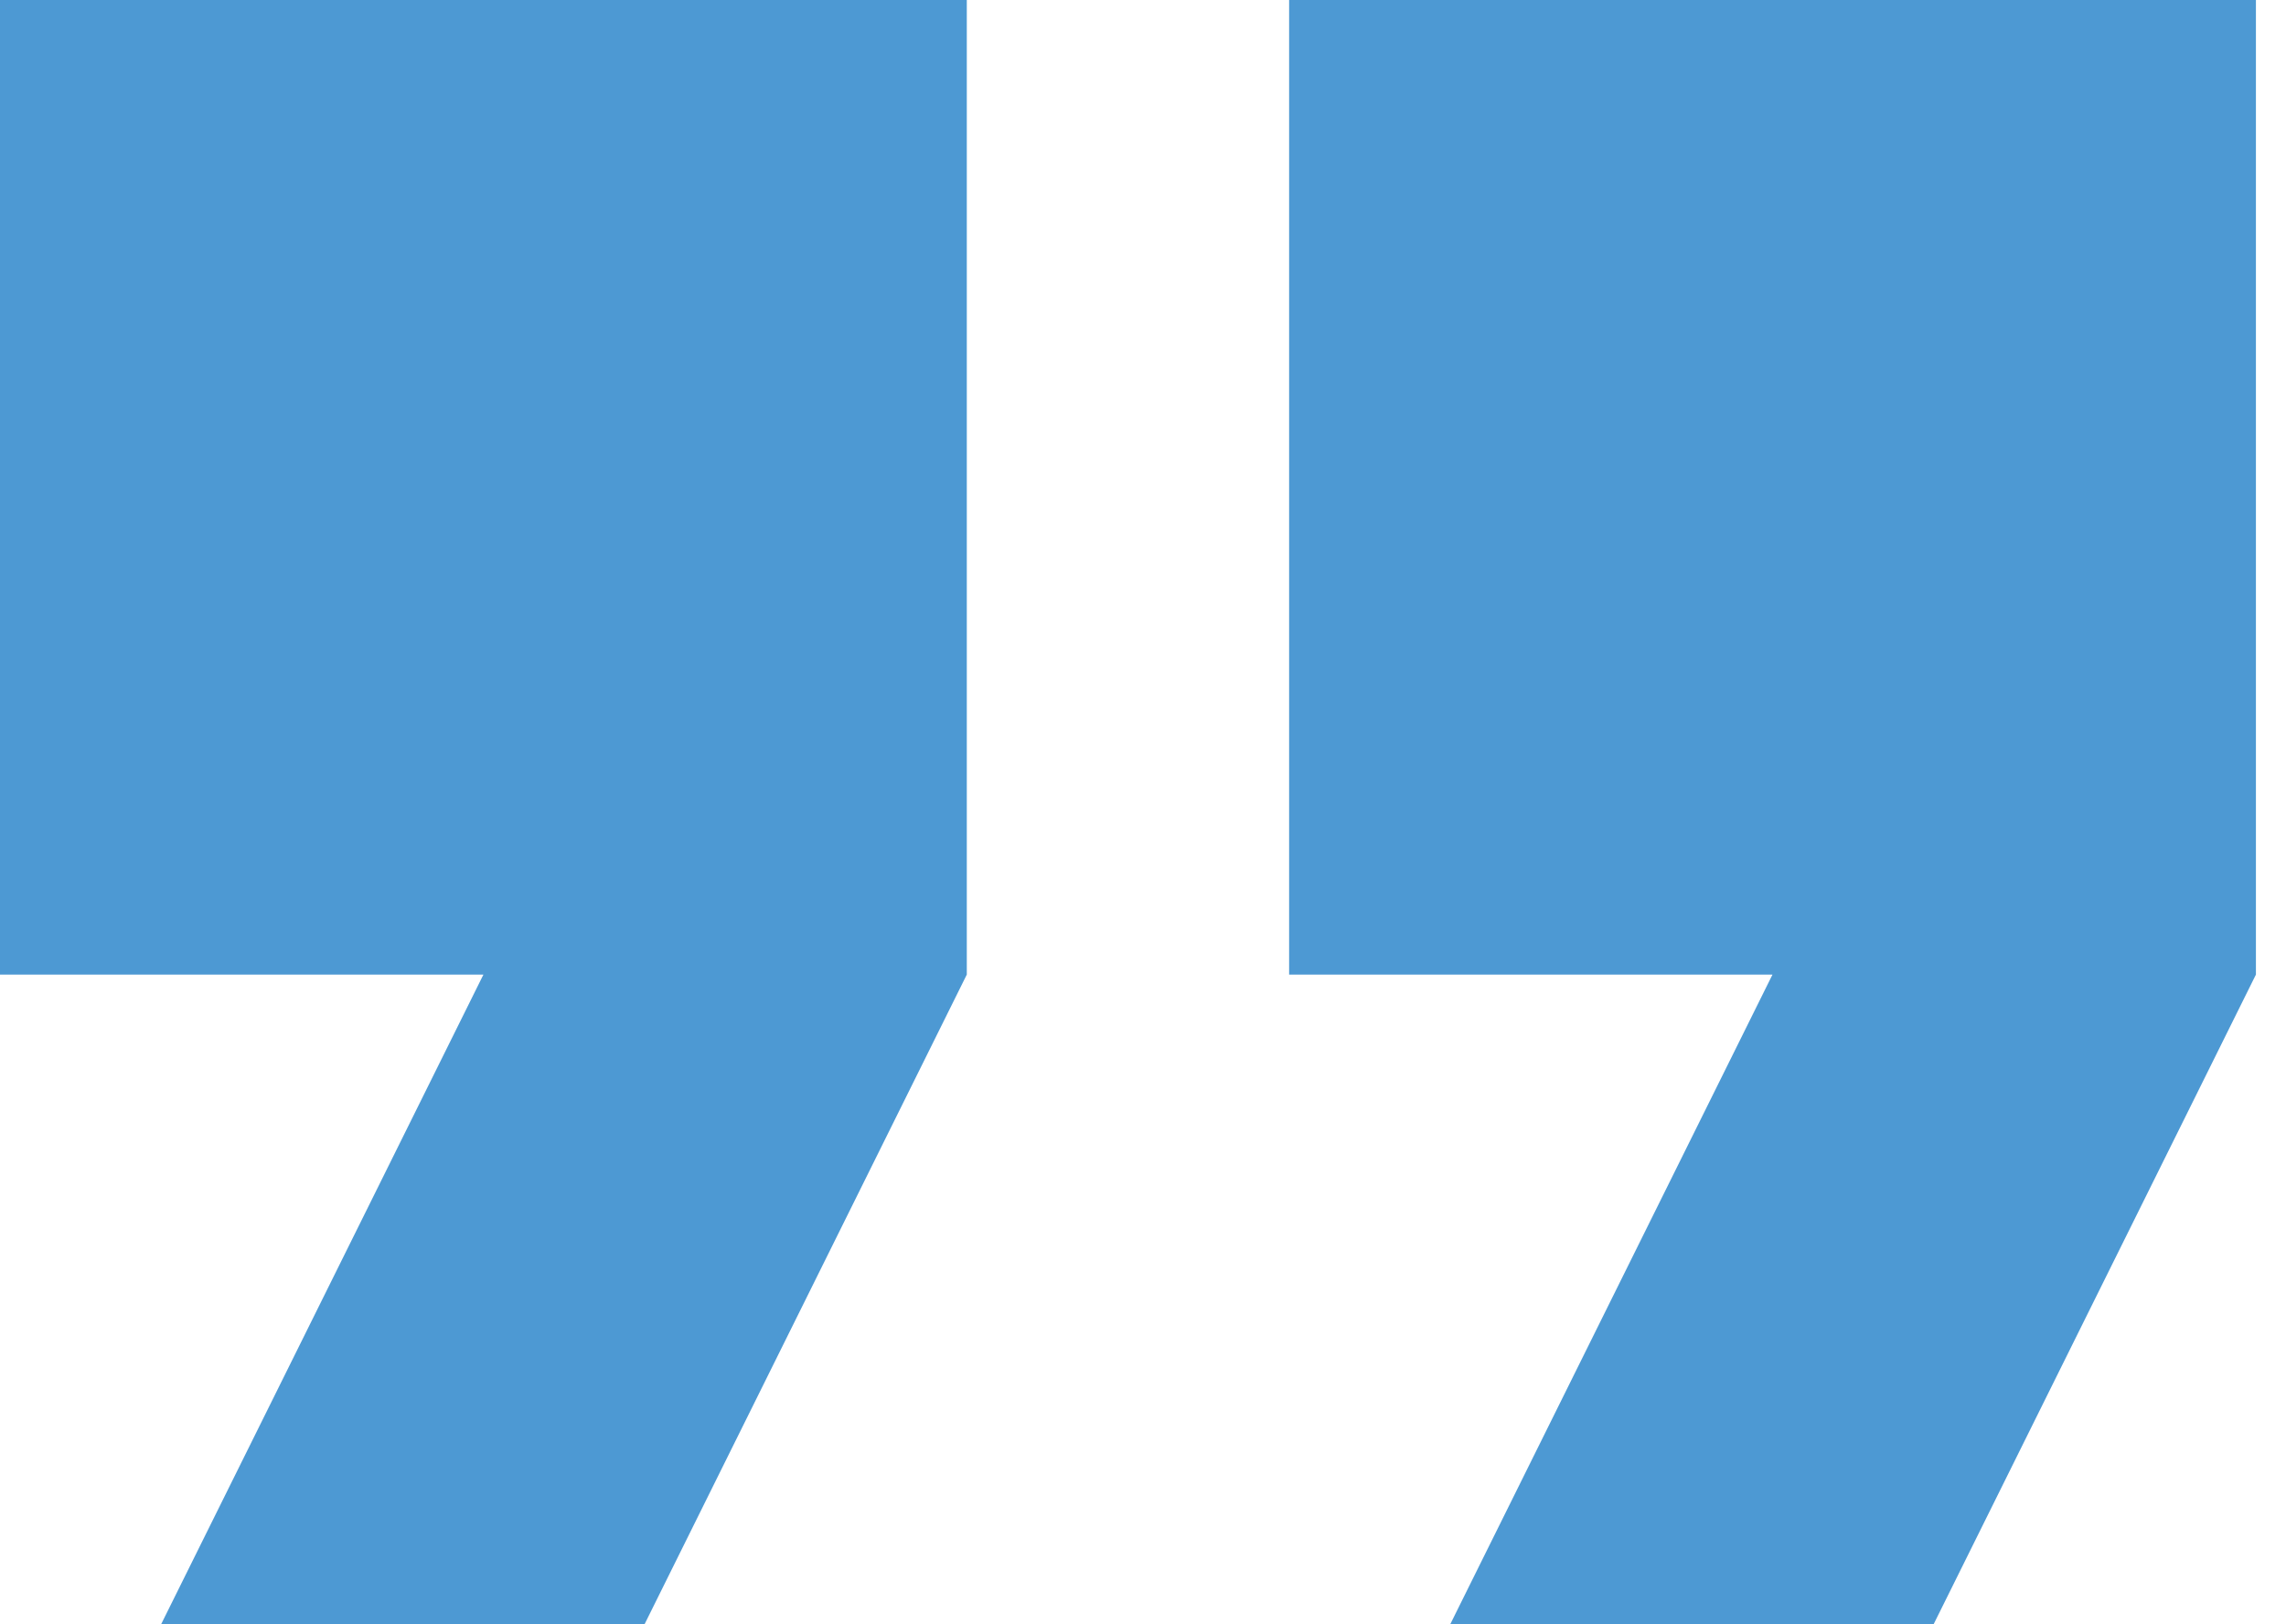
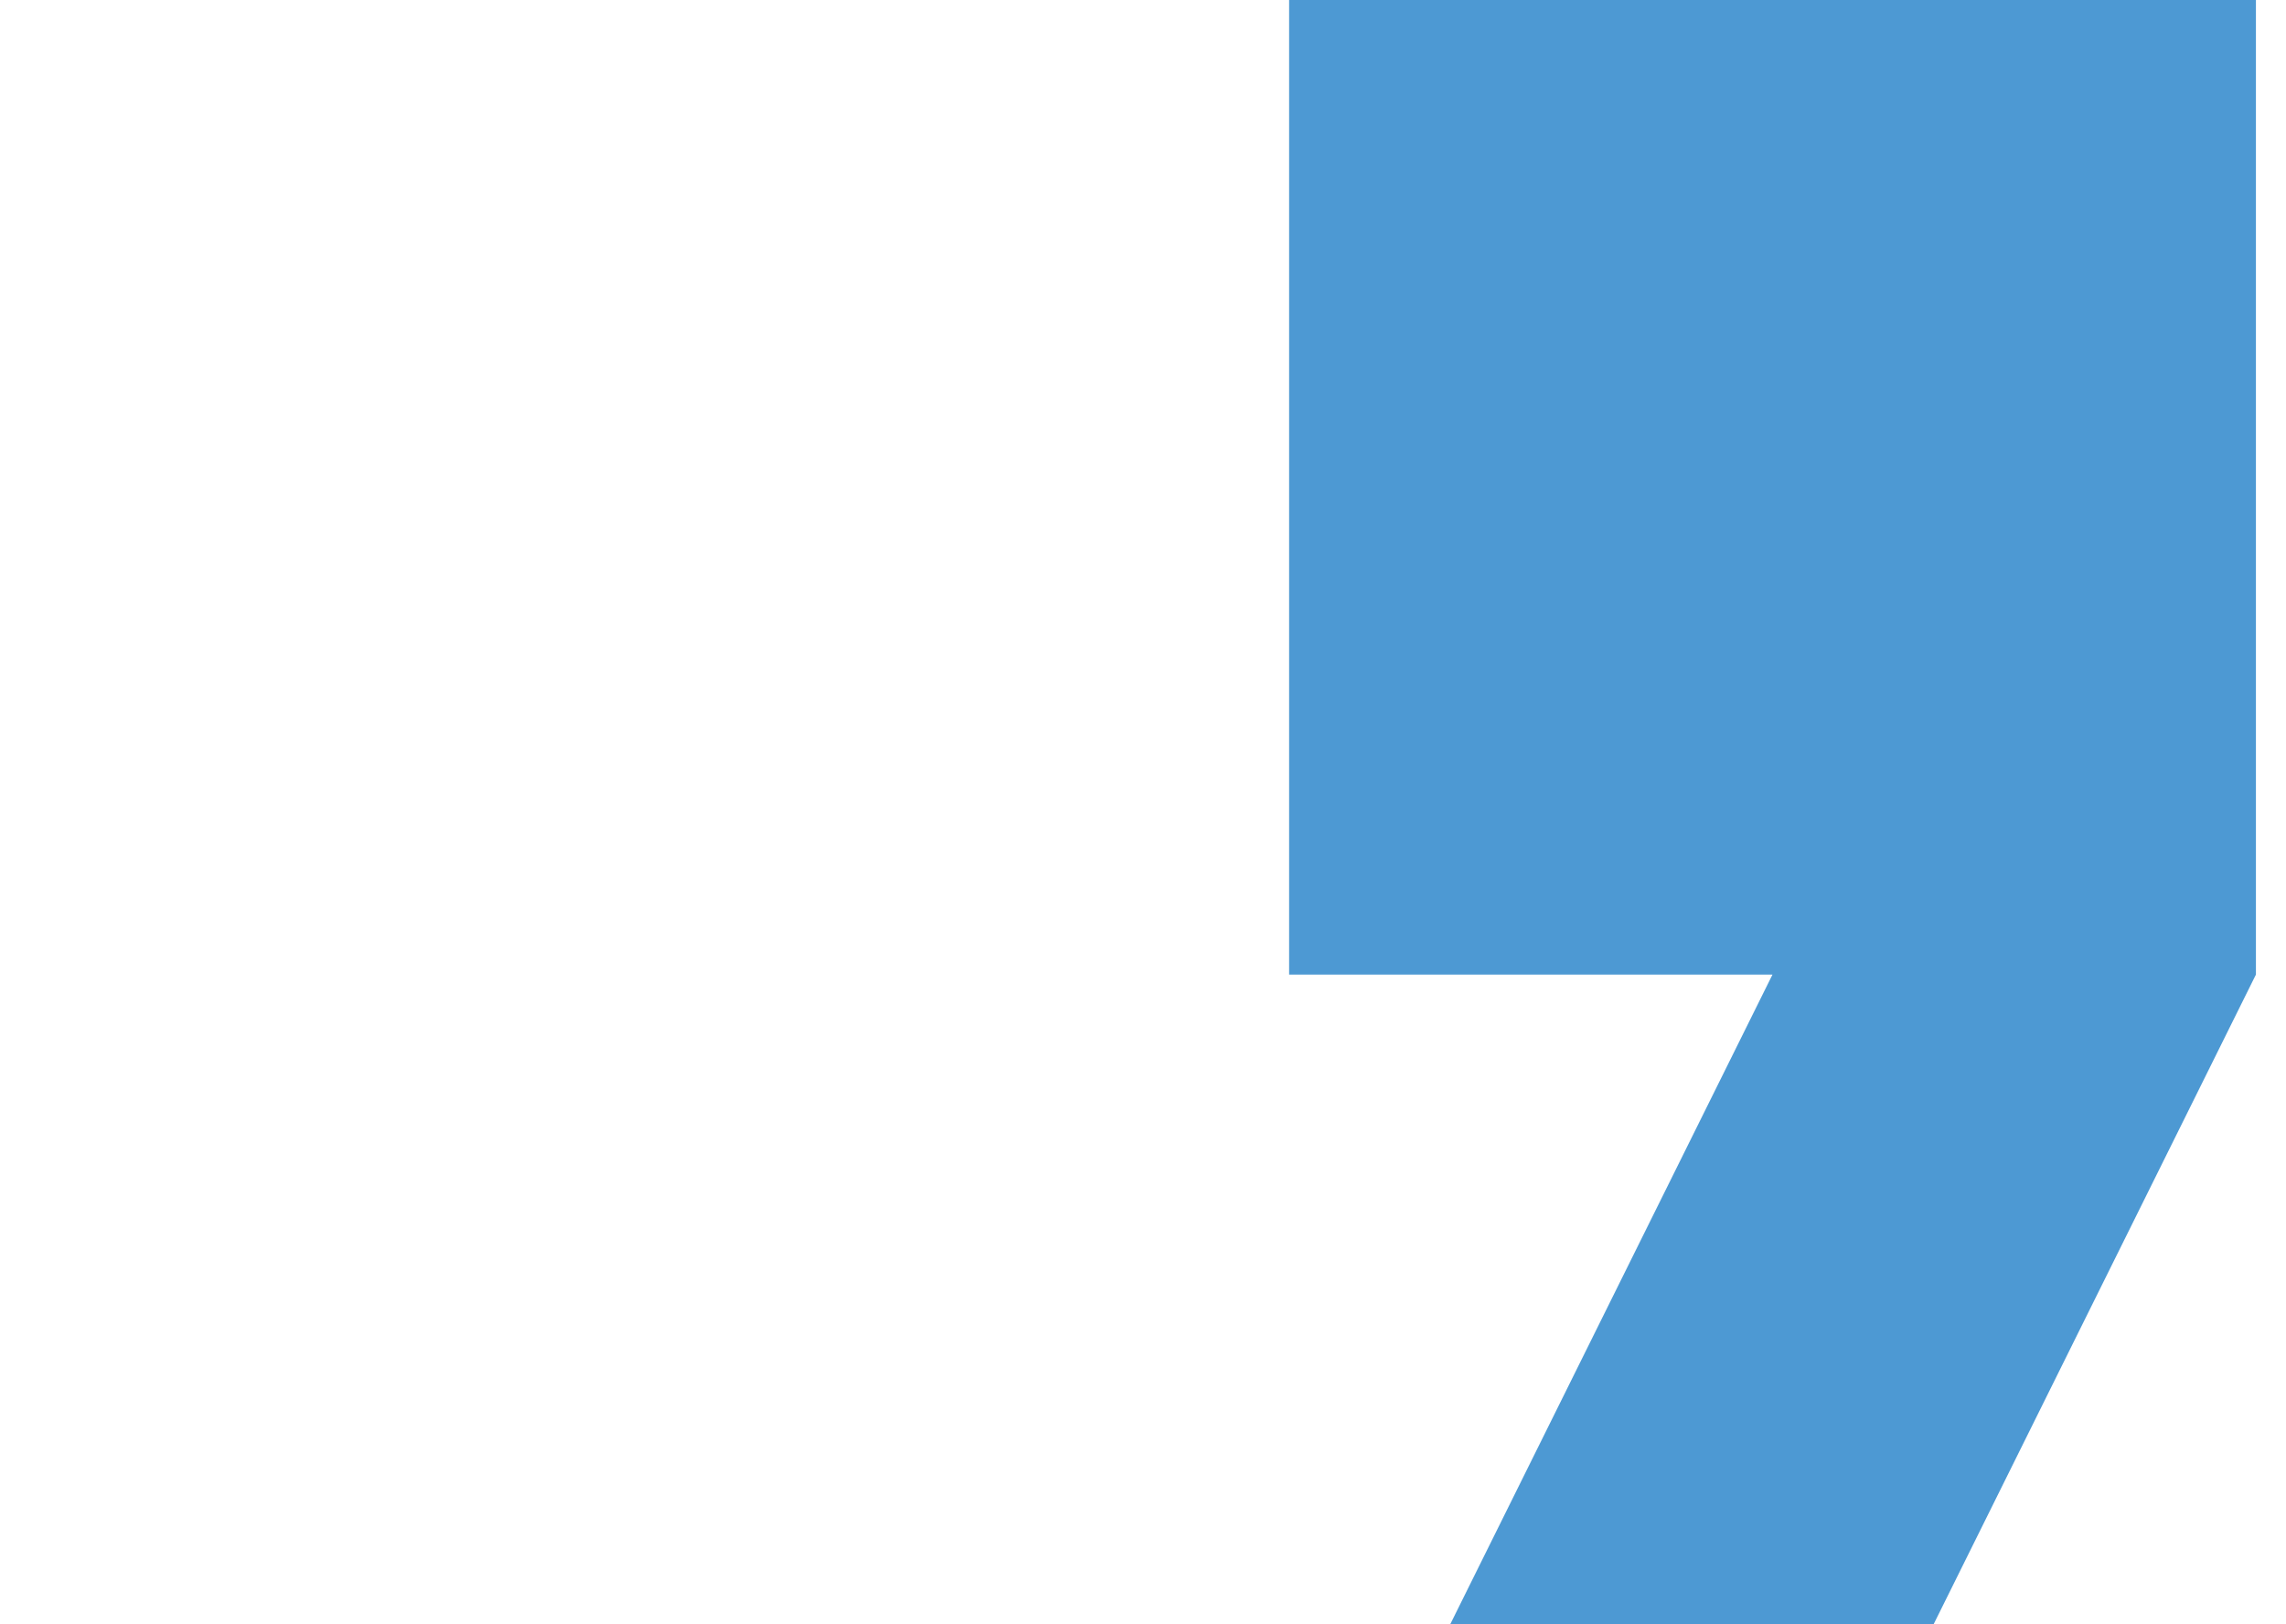
<svg xmlns="http://www.w3.org/2000/svg" width="38" height="27" viewBox="0 0 38 27" fill="none">
-   <path d="M0 16.2H8.036L2.678 27H10.714L16.071 16.2V0H0V16.2Z" fill="#4D99D3" />
  <path d="M21.429 0V16.2H29.464L24.107 27H32.142L37.5 16.2V0H21.429Z" fill="#4D99D3" />
</svg>